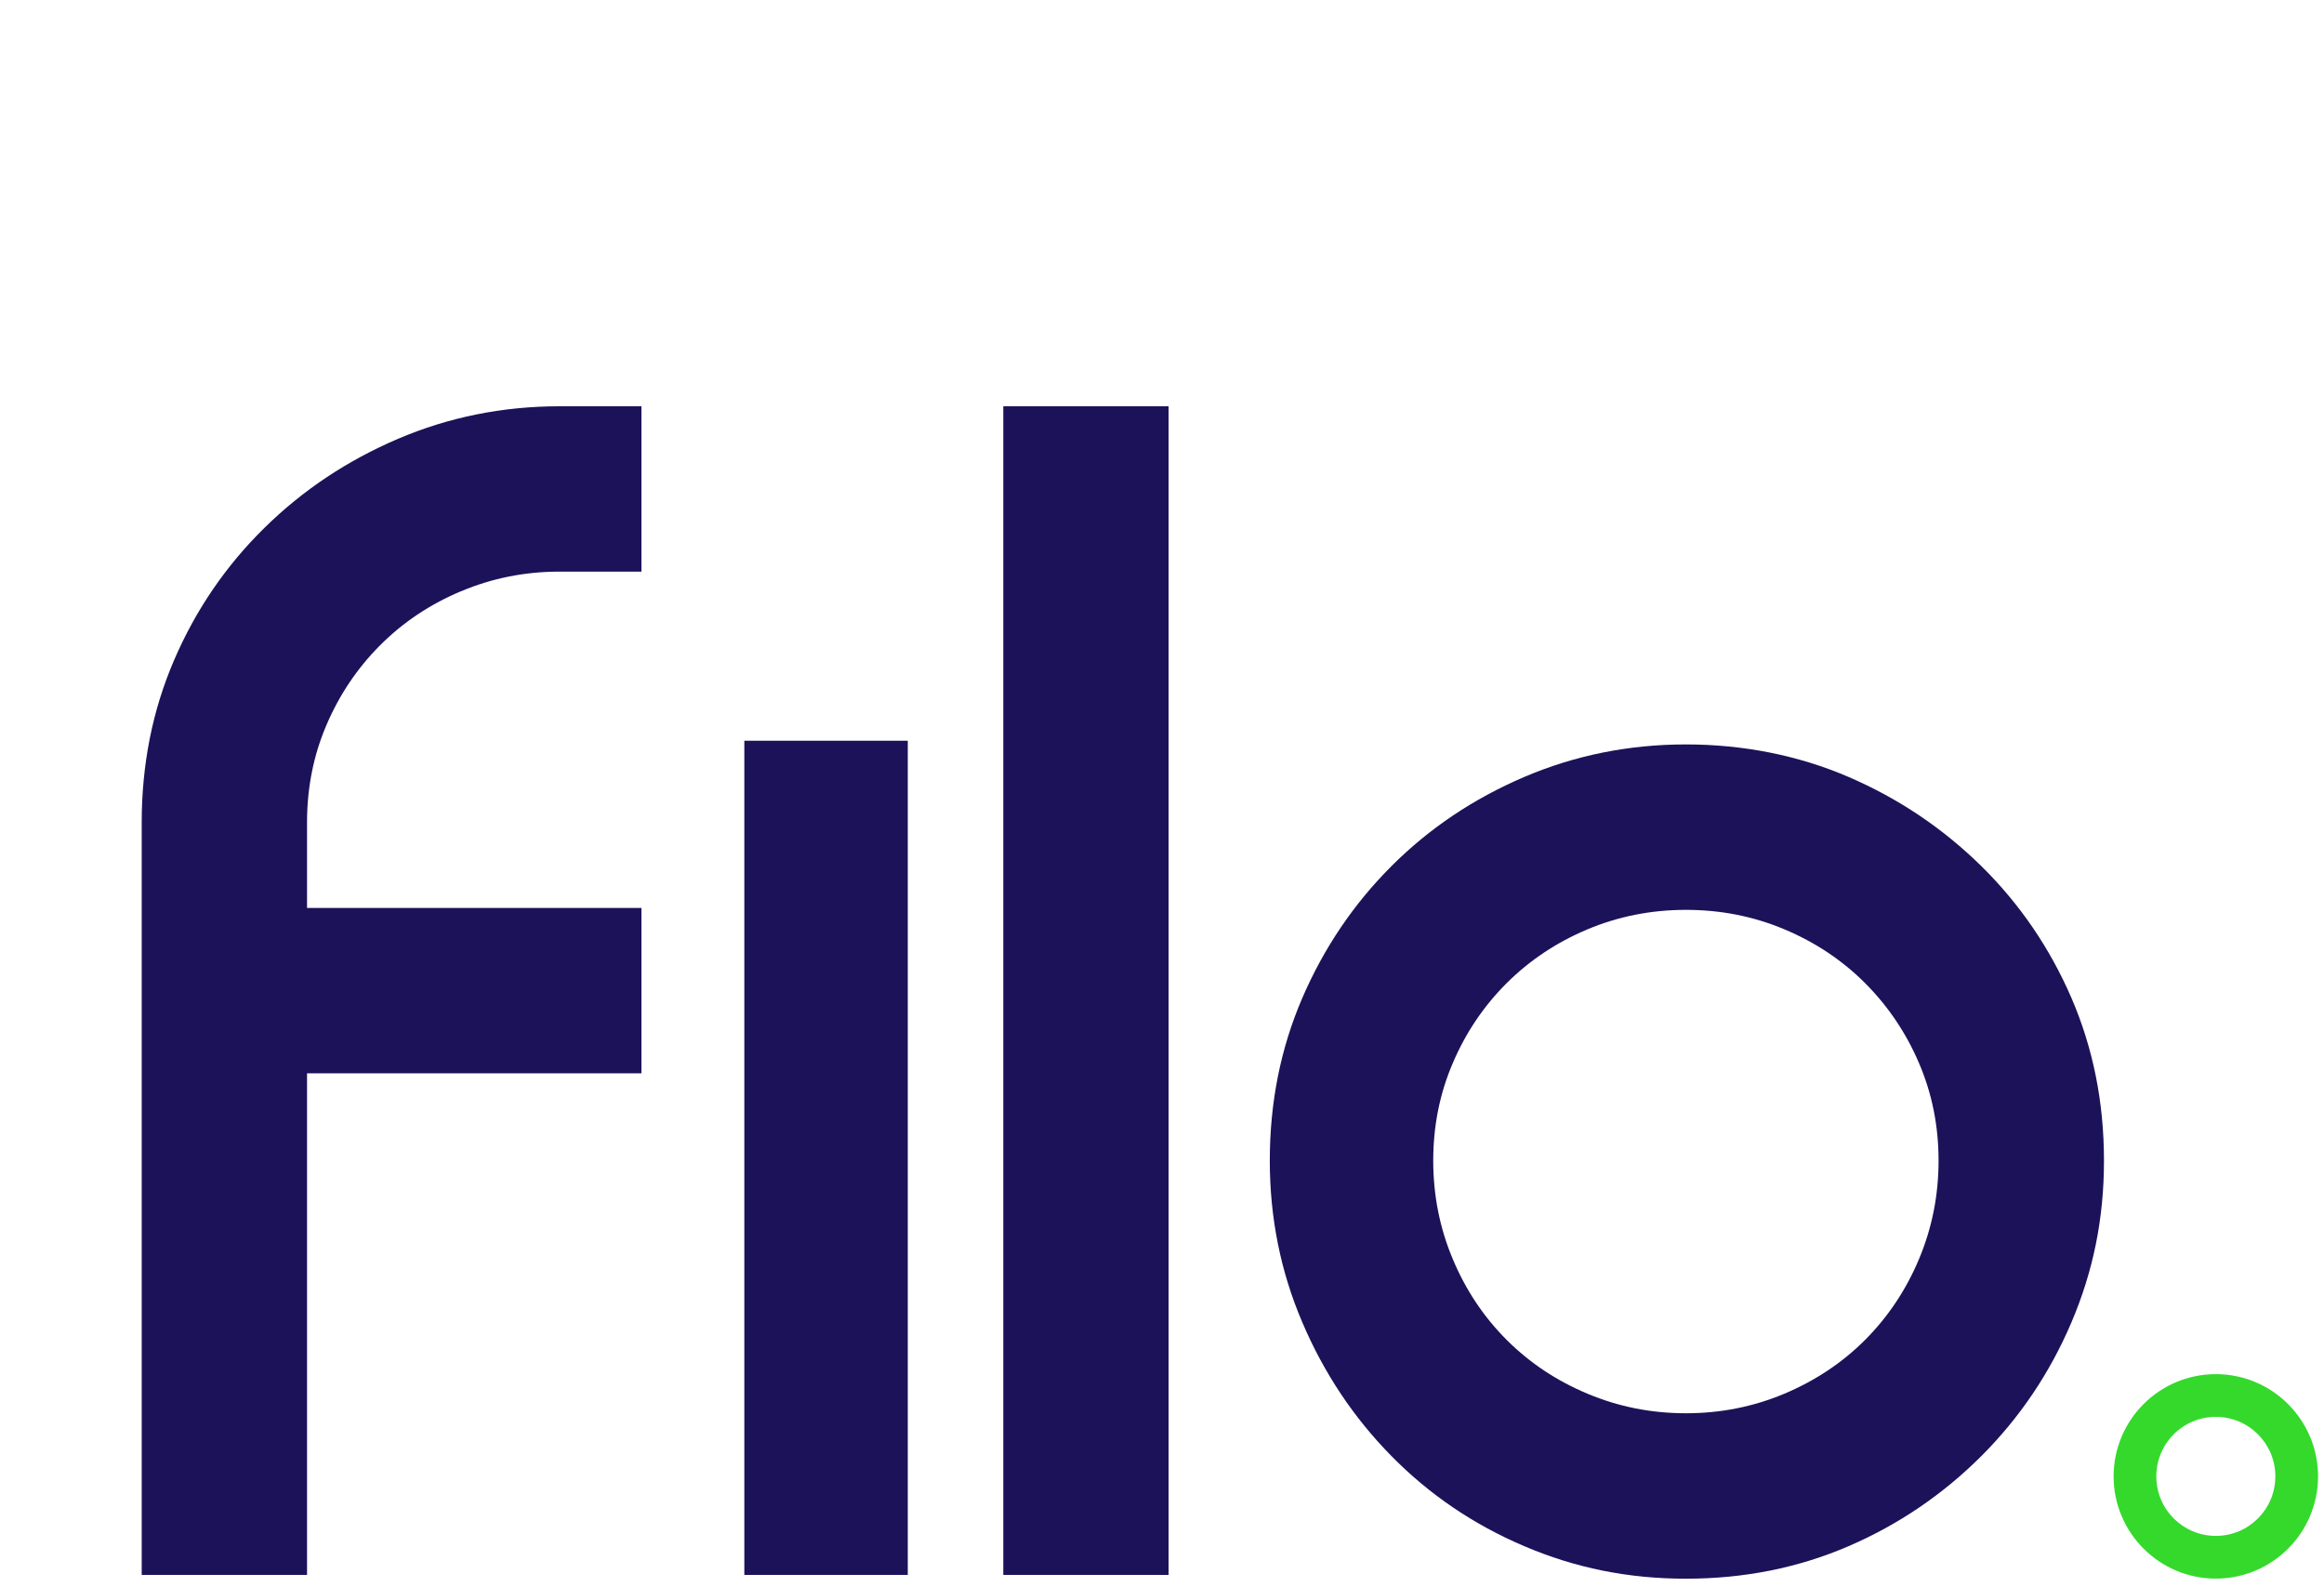
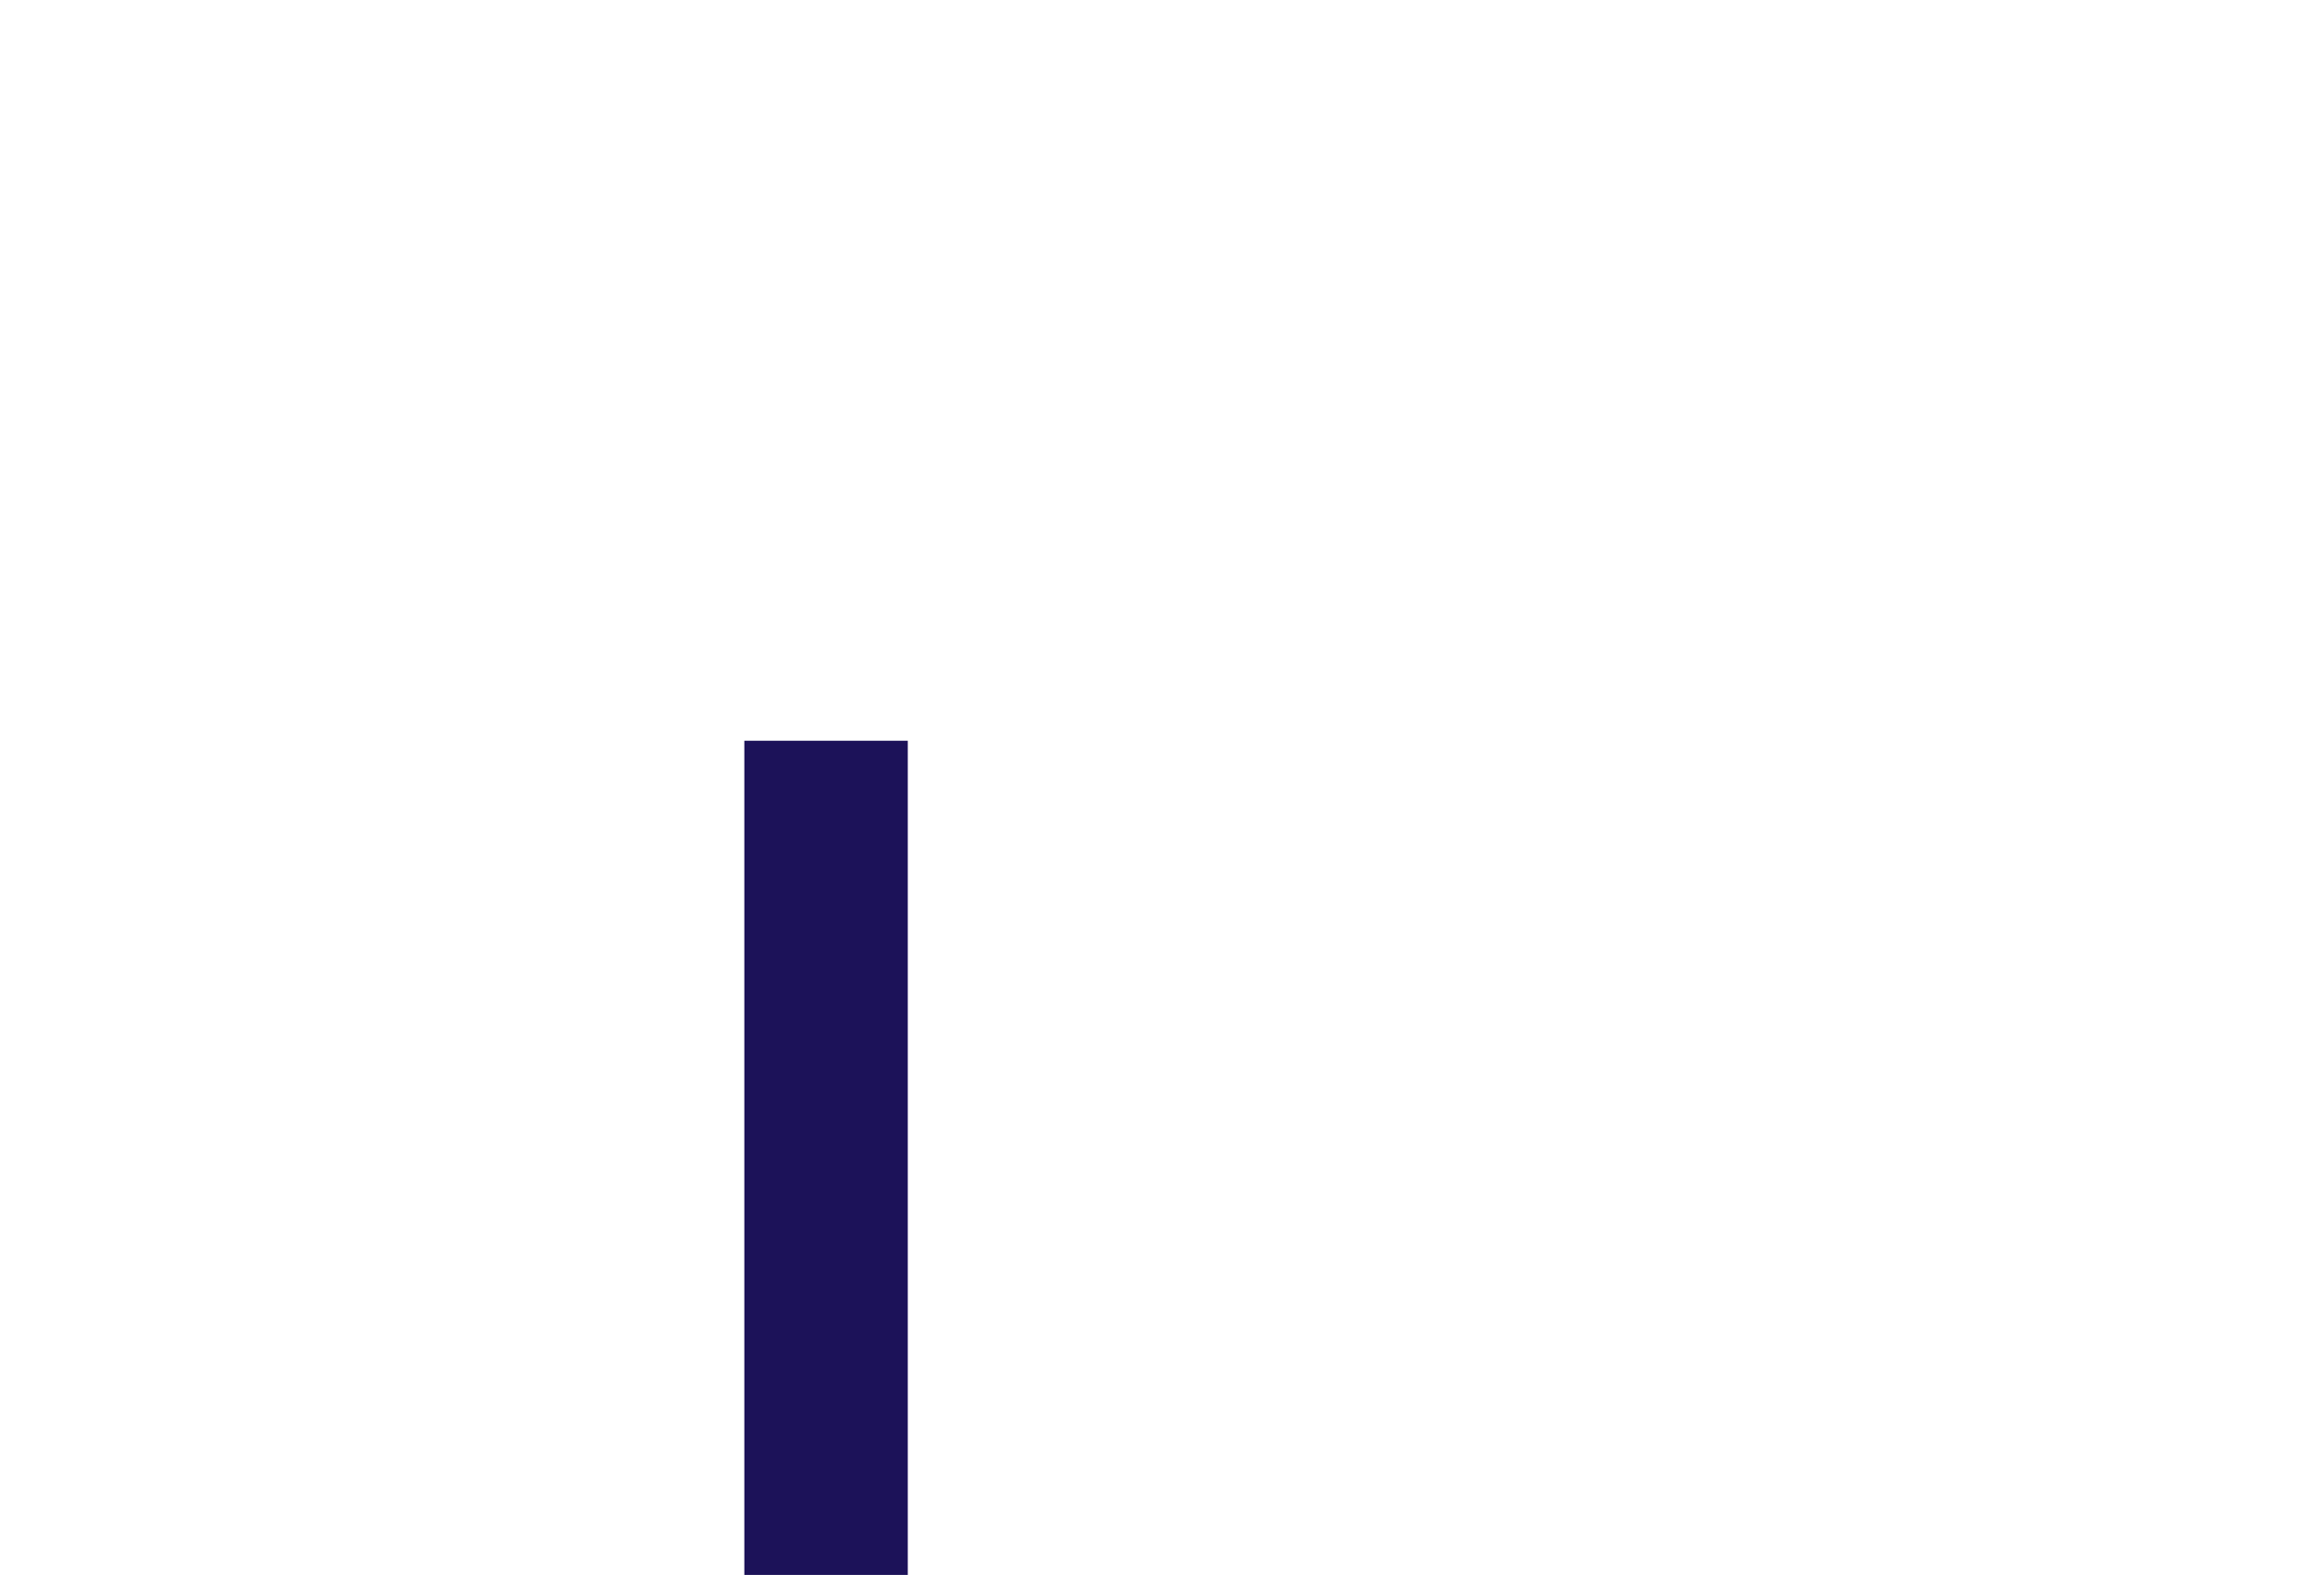
<svg xmlns="http://www.w3.org/2000/svg" width="246" height="168" viewBox="0 0 246 168" fill="none">
-   <path d="M48.81 62.57C45.53 63.95 42.68 65.85 40.26 68.27C37.83 70.7 35.93 73.52 34.56 76.73C33.18 79.94 32.5 83.39 32.5 87.05V96.1H67.9V113.6H32.5V166.69H15V87.05C15 80.89 16.15 75.15 18.44 69.84C20.73 64.53 23.91 59.88 27.98 55.88C32.04 51.88 36.76 48.74 42.14 46.44C47.51 44.15 53.22 43 59.25 43H67.9V60.5H59.25C55.58 60.5 52.1 61.19 48.83 62.57H48.81Z" fill="#1C1259" />
  <path d="M96.09 78.4V166.69H78.79V78.4H96.09Z" fill="#1C1259" />
-   <path d="M123.7 43V166.69H106.2V43H123.7Z" fill="#1C1259" />
-   <path d="M134.41 122.84C134.41 116.68 135.56 110.94 137.85 105.63C140.14 100.32 143.29 95.67 147.29 91.67C151.29 87.67 155.97 84.53 161.35 82.23C166.72 79.94 172.43 78.79 178.46 78.79C184.49 78.79 190.36 79.94 195.67 82.23C200.98 84.52 205.66 87.67 209.73 91.67C213.79 95.67 216.97 100.32 219.27 105.63C221.56 110.94 222.71 116.67 222.71 122.84C222.71 129.01 221.56 134.57 219.27 139.95C216.98 145.33 213.79 150.05 209.73 154.11C205.66 158.17 200.98 161.36 195.67 163.65C190.36 165.94 184.62 167.09 178.46 167.09C172.3 167.09 166.72 165.94 161.35 163.65C155.97 161.36 151.29 158.18 147.29 154.11C143.29 150.05 140.14 145.33 137.85 139.95C135.55 134.58 134.41 128.87 134.41 122.84ZM151.71 122.84C151.71 126.51 152.4 129.99 153.78 133.26C155.15 136.54 157.06 139.39 159.48 141.81C161.91 144.24 164.76 146.14 168.04 147.51C171.31 148.89 174.79 149.58 178.46 149.58C182.13 149.58 185.6 148.89 188.88 147.51C192.16 146.13 195.01 144.23 197.43 141.81C199.85 139.38 201.76 136.53 203.13 133.26C204.51 129.98 205.2 126.51 205.2 122.84C205.2 119.17 204.51 115.73 203.13 112.52C201.76 109.31 199.85 106.49 197.43 104.06C195 101.63 192.15 99.73 188.88 98.36C185.6 96.98 182.13 96.3 178.46 96.3C174.79 96.3 171.31 96.99 168.04 98.36C164.76 99.74 161.91 101.64 159.48 104.06C157.05 106.49 155.15 109.3 153.78 112.52C152.4 115.73 151.71 119.18 151.71 122.84Z" fill="#1C1259" />
-   <path d="M234.55 145.44C228.57 145.44 223.73 150.29 223.73 156.26C223.73 162.23 228.58 167.08 234.55 167.08C240.52 167.08 245.37 162.23 245.37 156.26C245.37 150.29 240.52 145.44 234.55 145.44ZM234.55 162.56C231.07 162.56 228.25 159.74 228.25 156.26C228.25 152.78 231.07 149.96 234.55 149.96C238.03 149.96 240.85 152.78 240.85 156.26C240.85 159.74 238.03 162.56 234.55 162.56Z" fill="#34D92B" />
</svg>